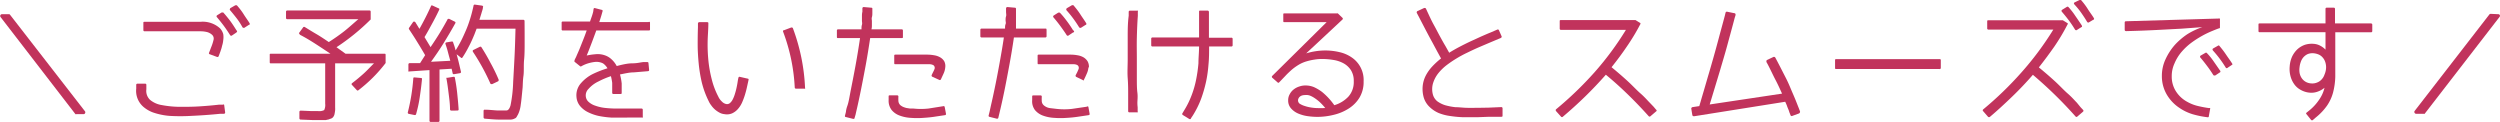
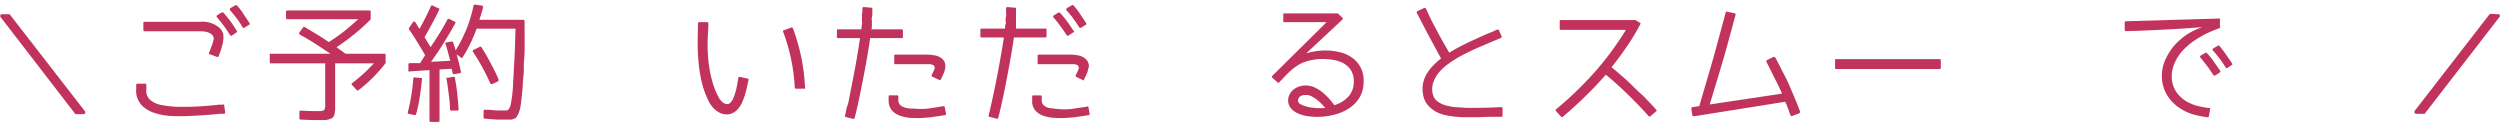
<svg xmlns="http://www.w3.org/2000/svg" width="276.38" height="13.5" viewBox="0 0 276.38 13.5">
  <defs>
    <style>.cls-1{fill:#c1335c;}</style>
  </defs>
  <g id="レイヤー_2" data-name="レイヤー 2">
    <g id="コンテンツ">
      <path class="cls-1" d="M.05,1.87a.19.19,0,0,1,0-.2.19.19,0,0,1,.18-.1H1a.14.14,0,0,1,.1.05L9.4,12.31a.19.19,0,0,1,0,.21.17.17,0,0,1-.17.1H8.45a.15.15,0,0,1-.11,0Z" />
      <path class="cls-1" d="M24.79,11.66l.1.76a.14.14,0,0,1-.13.16l-.42,0c-1.2.12-2.27.19-3.19.23a20.48,20.48,0,0,1-2.42,0A7.45,7.45,0,0,1,17,12.46a3.4,3.4,0,0,1-1.16-.66,2.33,2.33,0,0,1-.78-2l0-.41a.13.13,0,0,1,.14-.14l.83,0a.13.13,0,0,1,.15.15l0,.48a1.36,1.36,0,0,0,.41,1.16,2.7,2.7,0,0,0,1.32.58,11.17,11.17,0,0,0,1.93.19c.71,0,1.45,0,2.22-.05s1.48-.11,2.16-.19l.41,0C24.74,11.52,24.79,11.56,24.79,11.66Zm-.41-6-.21.56a.11.11,0,0,1-.08.07.11.11,0,0,1-.11,0L23.2,6a.12.12,0,0,1-.08-.19l.21-.55a5.15,5.15,0,0,0,.27-.82.58.58,0,0,0-.12-.56,1.34,1.34,0,0,0-.57-.33,3,3,0,0,0-.76-.09H16c-.11,0-.15-.05-.15-.14V2.54c0-.09,0-.13.15-.13h6.16a2.84,2.84,0,0,1,2.16.72,1.53,1.53,0,0,1,.36.64,2.11,2.11,0,0,1,0,.66,2.8,2.8,0,0,1-.13.64C24.51,5.28,24.44,5.48,24.38,5.65Zm1.76-2.07-.52.35a.14.14,0,0,1-.11,0,.13.13,0,0,1-.08-.07c-.19-.3-.4-.62-.64-.95s-.5-.65-.79-1a.14.14,0,0,1,0-.23l.5-.31c.08,0,.14,0,.18,0,.21.23.44.51.69.83s.5.71.77,1.14C26.24,3.45,26.23,3.52,26.14,3.58Zm1.34-.82L27,3.08c-.08,0-.14,0-.19-.06a7.55,7.55,0,0,0-.58-.91q-.35-.46-.81-1a.11.11,0,0,1,0-.12.15.15,0,0,1,.08-.11l.52-.3c.07,0,.13,0,.16,0,.28.32.53.63.76,1s.45.65.66,1a.14.14,0,0,1,0,.12A.14.14,0,0,1,27.48,2.76Z" />
      <path class="cls-1" d="M33.08,3.62,33.53,3a.14.14,0,0,1,.18,0c.38.23.79.49,1.24.75s.91.57,1.4.9q.9-.57,1.71-1.2c.53-.42,1-.86,1.56-1.33H31.77A.13.13,0,0,1,31.62,2V1.3c0-.09.05-.14.15-.14h9.08c.09,0,.13.05.13.14v.78a.14.14,0,0,1,0,.07A23.87,23.87,0,0,1,37.2,5.22l1,.72h4.29c.09,0,.14,0,.14.13v.84a.07.07,0,0,1,0,.06,16,16,0,0,1-3,3,.12.12,0,0,1-.18,0l-.52-.56a.13.13,0,0,1,0-.22c.46-.35.89-.71,1.29-1.07S41,7.33,41.35,7h-4.3v4.9a2,2,0,0,1,0,.28,4.17,4.17,0,0,1-.08.49.83.83,0,0,1-.18.32l-.11.08a.79.79,0,0,1-.22.08.48.48,0,0,1-.21.07l-.22.05h-.7l-.84,0-1.25-.05c-.09,0-.14-.07-.14-.14l0-.7c0-.1.06-.15.17-.15l1.15.05.73,0a1.24,1.24,0,0,0,.69-.11,1.31,1.31,0,0,0,.11-.71V7h-6c-.09,0-.13,0-.13-.14V6.07c0-.09,0-.13.13-.13h6.58c-.66-.44-1.26-.84-1.81-1.19s-1.06-.65-1.53-.89a.18.18,0,0,1-.08-.11S33,3.67,33.08,3.62Z" />
      <path class="cls-1" d="M45.2,12.59a.14.14,0,0,1-.11-.19,21.83,21.83,0,0,0,.6-3.72q0-.15.15-.12l.69.06c.08,0,.12,0,.12.15-.06.66-.15,1.31-.25,2S46.17,12,46,12.62a.14.14,0,0,1-.16.1Zm4.72-8c.09,0,.15,0,.17.08s.09.26.14.41.09.31.14.49c.22-.35.42-.7.61-1.07s.36-.76.54-1.17S51.87,2.42,52,2s.25-.9.35-1.36A.13.13,0,0,1,52.5.51l.78.11a.2.2,0,0,1,.11.06.09.09,0,0,1,0,.11c0,.21-.1.43-.16.66L53,2.19h4.85c.09,0,.14.05.14.15C58,3.2,58,4,58,4.68s0,1.35-.06,1.93,0,1.27-.07,1.77-.07.91-.09,1.26c-.09.93-.15,1.57-.21,1.93a3.33,3.33,0,0,1-.3,1.08l-.18.31a.37.37,0,0,1-.19.14,1,1,0,0,1-.49.12l-1.27,0c-.47,0-1-.06-1.55-.1a.15.15,0,0,1-.13-.14l0-.7q0-.18.18-.15c.47,0,.9.06,1.3.08l1.05,0c.19,0,.34-.19.45-.56a15.19,15.19,0,0,0,.29-2.56c.05-.86.1-1.79.15-2.77s.08-2,.11-3.15H52.69l-.24.63c-.21.51-.43,1-.65,1.4a10.94,10.94,0,0,1-.67,1.15c-.05.08-.12.09-.2,0L50.48,6c.1.36.19.7.26,1s.15.63.22.93a.13.13,0,0,1-.11.16l-.65.11c-.09,0-.14,0-.16-.11l-.11-.49-1.34.08v5.66a.13.13,0,0,1-.14.14h-.83a.13.13,0,0,1-.14-.14V7.75l-2.23.15a.11.11,0,0,1-.1,0,.2.2,0,0,1,0-.11l0-.66q0-.12.12-.15l1.17,0L47,6.1q-.45-.78-.9-1.5c-.29-.48-.59-.93-.88-1.37a.14.14,0,0,1,0-.15l.43-.62a.13.13,0,0,1,.14-.07.16.16,0,0,1,.13.07l.45.73c.22-.39.44-.8.65-1.21s.42-.85.62-1.29c0-.09.11-.11.19-.07l.65.3c.09,0,.11.09.06.19-.26.55-.53,1.07-.8,1.56s-.54,1-.81,1.43l.67,1.11c.35-.52.67-1,1-1.54s.59-1,.87-1.51c0,0,0-.07.09-.07a.14.14,0,0,1,.11,0l.6.3a.12.12,0,0,1,.06.19c-.41.74-.84,1.46-1.27,2.16s-.91,1.4-1.41,2.09l2.13-.11c-.09-.33-.18-.65-.27-1s-.17-.58-.26-.85a.13.13,0,0,1,.09-.18Zm0,7.64a.15.15,0,0,1-.17-.14c0-.59-.08-1.17-.15-1.73s-.14-1.11-.24-1.65a.14.14,0,0,1,0-.11.16.16,0,0,1,.11,0l.66-.11c.09,0,.15,0,.16.12.1.52.19,1.07.25,1.65s.12,1.18.16,1.81c0,.09,0,.13-.12.15Zm3.13-7.06a.14.14,0,0,1,.18.06c.35.55.69,1.13,1,1.73a18.62,18.62,0,0,1,.9,1.85c0,.08,0,.14-.07.18l-.65.31c-.11,0-.17,0-.2-.07a23.28,23.28,0,0,0-1.91-3.48c-.06-.09-.05-.16,0-.21Z" />
-       <path class="cls-1" d="M71.86,2.52v.71c0,.09,0,.14-.15.14H65.92c-.17.46-.34.93-.52,1.4s-.35.92-.54,1.37A6.43,6.43,0,0,1,65.79,6a2.36,2.36,0,0,1,1,.09,2.05,2.05,0,0,1,.84.49,2.76,2.76,0,0,1,.55.72C68.8,7.14,69.38,7,69.92,7s.94-.12,1.23-.14l.39,0q.15,0,.15.12l.07.74c0,.08,0,.13-.13.15L70.08,8c-.51,0-1,.13-1.54.23a6,6,0,0,1,.19,1c0,.31,0,.52,0,.65v.36c0,.1,0,.15-.14.15h-.76a.13.13,0,0,1-.15-.15V9.83c0-.2,0-.42,0-.67a6.85,6.85,0,0,0-.14-.74A9.16,9.16,0,0,0,66.17,9a3.37,3.37,0,0,0-1.11.83,1,1,0,0,0-.3.81.92.92,0,0,0,.32.63,2,2,0,0,0,.72.41,4.68,4.68,0,0,0,1,.24A11.11,11.11,0,0,0,68,12c.4,0,.8,0,1.19,0l1.1,0,.63,0c.09,0,.14.05.14.15l0,.74a.09.09,0,0,1,0,.1.16.16,0,0,1-.11,0l-.64,0L69,13q-.7,0-1.41,0a10.35,10.35,0,0,1-1.39-.18A5.05,5.05,0,0,1,65,12.4a2.65,2.65,0,0,1-.88-.69,1.78,1.78,0,0,1-.39-1,2,2,0,0,1,.53-1.55A4.21,4.21,0,0,1,65.5,8.2a11.24,11.24,0,0,1,1.66-.65,1.72,1.72,0,0,0-.31-.39.86.86,0,0,0-.4-.24,1.62,1.62,0,0,0-.59-.08,4.07,4.07,0,0,0-1.17.28,4,4,0,0,0-.41.2.11.11,0,0,1-.15,0l-.61-.49a.15.15,0,0,1,0-.15c0-.09.11-.24.2-.46s.21-.47.33-.76.25-.63.4-1,.28-.72.41-1.09H62.23a.12.12,0,0,1-.14-.14V2.52a.12.12,0,0,1,.14-.14h3c.06-.19.13-.38.19-.55a5.52,5.52,0,0,0,.16-.54L65.62,1a.14.14,0,0,1,.06-.1.14.14,0,0,1,.11,0l.73.19s.08,0,.09.06a.14.14,0,0,1,0,.11c-.06.21-.11.4-.17.59s-.12.39-.19.59h5.44C71.81,2.38,71.86,2.43,71.86,2.52Z" />
      <path class="cls-1" d="M77.16,3V2.59a.15.15,0,0,1,.16-.14h.84q.18,0,.15.15c0,.67-.07,1.36-.08,2.06a18.07,18.07,0,0,0,.09,2.09,14,14,0,0,0,.36,2,8.51,8.51,0,0,0,.73,1.93,1.69,1.69,0,0,0,.4.55.92.92,0,0,0,.47.27.49.49,0,0,0,.42-.11A1.29,1.29,0,0,0,81,11a3.4,3.4,0,0,0,.24-.6c.07-.22.13-.44.18-.67s.09-.43.12-.63.06-.37.09-.49.1-.14.18-.11l.83.19c.1,0,.14.07.11.16l-.17.77c-.06.29-.14.58-.23.88a7.83,7.83,0,0,1-.32.85,2.8,2.8,0,0,1-.46.71,1.93,1.93,0,0,1-.63.47,1.45,1.45,0,0,1-.84.09,1.41,1.41,0,0,1-.58-.18,2.81,2.81,0,0,1-.5-.35,2.67,2.67,0,0,1-.39-.44,2.27,2.27,0,0,1-.28-.46,10,10,0,0,1-.76-2.06A15.87,15.87,0,0,1,77.24,7c-.07-.72-.11-1.42-.11-2.11S77.14,3.57,77.16,3Zm9.52.34.79-.3c.09,0,.16,0,.19.09A21.4,21.4,0,0,1,89,9.7a.09.09,0,0,1,0,.1.14.14,0,0,1-.11,0H88a.13.13,0,0,1-.14-.14,20.24,20.24,0,0,0-1.3-6.19C86.56,3.41,86.59,3.35,86.68,3.32Z" />
      <path class="cls-1" d="M99.82,3.38v.7c0,.09,0,.13-.15.13H96.2c-.17,1.12-.34,2.18-.53,3.19s-.36,1.9-.52,2.68-.29,1.39-.4,1.86-.16.7-.16.71l-.11.37c0,.1-.08.14-.17.12l-.79-.2c-.1,0-.13-.08-.1-.18l.1-.39s0-.23.16-.68.23-1,.39-1.8.32-1.61.5-2.59.35-2,.51-3.09H92.66c-.09,0-.14,0-.14-.13v-.7a.13.13,0,0,1,.14-.14h2.58c0-.18,0-.35.05-.5s0-.31,0-.46,0-.3,0-.46,0-.33.05-.52l0-.38a.14.14,0,0,1,.15-.14l.82.07c.11,0,.15.07.13.16l0,.39c0,.18,0,.34-.05.5s0,.29,0,.43,0,.29,0,.43,0,.31-.05.48h3.32C99.77,3.24,99.82,3.29,99.82,3.38Zm4.62,8.46.14.73c0,.09,0,.14-.11.16l-1.07.16c-.42.07-.86.11-1.32.14a9.08,9.08,0,0,1-1.38,0,4.13,4.13,0,0,1-1.23-.25,2.05,2.05,0,0,1-.89-.61,1.66,1.66,0,0,1-.34-1.1v-.39c0-.09,0-.14.13-.14h.8c.1,0,.15.05.15.14a4.34,4.34,0,0,0,0,.51.7.7,0,0,0,.21.43,1.32,1.32,0,0,0,.32.2,2.29,2.29,0,0,0,.37.12l.39.06.37,0a7.67,7.67,0,0,0,1.66,0l1.64-.26C104.37,11.71,104.42,11.75,104.44,11.84Zm.06-4.4a2,2,0,0,1-.18.68l-.3.65a.13.13,0,0,1-.19.06l-.74-.34A.12.12,0,0,1,103,8.4a.14.14,0,0,1,0-.11l.15-.31a2.3,2.3,0,0,0,.15-.32.37.37,0,0,0,0-.32.32.32,0,0,0-.19-.17.94.94,0,0,0-.3-.07l-.34,0H99c-.09,0-.14,0-.14-.13V6.2c0-.11,0-.16.14-.16h3.56a4.38,4.38,0,0,1,.71.07,1.92,1.92,0,0,1,.65.22,1.27,1.27,0,0,1,.46.43A1.13,1.13,0,0,1,104.5,7.44Z" />
      <path class="cls-1" d="M115.7,3.31V4a.13.13,0,0,1-.14.14h-3.47c-.16,1.11-.34,2.17-.53,3.19s-.36,1.92-.52,2.7-.3,1.41-.41,1.88l-.17.72-.09.37a.14.14,0,0,1-.18.12l-.79-.2a.12.12,0,0,1-.1-.17l.1-.4.15-.69c.11-.46.24-1.06.4-1.82s.33-1.63.51-2.62.36-2,.52-3.08h-2.46a.13.13,0,0,1-.14-.14V3.31c0-.1.05-.15.14-.15h2.59c0-.18,0-.35.06-.49s0-.29,0-.43,0-.28.05-.43,0-.32,0-.51l0-.38a.15.15,0,0,1,.17-.14l.8.07c.1,0,.14.07.13.16l0,.39c0,.18,0,.34,0,.48s0,.28,0,.41,0,.27,0,.41,0,.29,0,.46h3.33C115.65,3.16,115.7,3.21,115.7,3.31Zm4.63,8.55.13.71c0,.09,0,.14-.11.16l-1.08.16a13.24,13.24,0,0,1-1.33.14,9.21,9.21,0,0,1-1.39,0,4.26,4.26,0,0,1-1.25-.25,2.08,2.08,0,0,1-.88-.61,1.6,1.6,0,0,1-.31-1.1l0-.38c0-.09,0-.14.13-.14h.8c.09,0,.13.05.13.14a4.34,4.34,0,0,0,0,.51.65.65,0,0,0,.21.43,1.3,1.3,0,0,0,.69.32l.76.09a7.64,7.64,0,0,0,1.66,0l1.64-.24C120.26,11.73,120.32,11.76,120.33,11.86Zm0-4.41a2,2,0,0,1-.18.68c-.09.21-.19.43-.3.65s-.09.09-.18.05L119,8.51a.15.15,0,0,1-.07-.22l.16-.31.14-.32a.4.4,0,0,0,0-.32.33.33,0,0,0-.18-.17.94.94,0,0,0-.3-.07l-.34,0h-3.57c-.09,0-.13,0-.13-.13V6.2c0-.11,0-.16.13-.16h3.57a4.38,4.38,0,0,1,.71.07,2,2,0,0,1,.65.22,1.38,1.38,0,0,1,.46.44A1.21,1.21,0,0,1,120.38,7.45Zm-1.69-3.87-.52.35a.14.14,0,0,1-.2-.05c-.19-.3-.41-.61-.65-.94s-.5-.66-.79-1a.14.14,0,0,1,0-.22l.52-.33c.07,0,.13,0,.16,0a9.17,9.17,0,0,1,.7.83q.38.49.78,1.14A.12.12,0,0,1,118.69,3.58ZM120,2.76l-.51.32c-.08,0-.14,0-.19-.06a12.6,12.6,0,0,0-1.41-1.9.15.15,0,0,1,0-.13.14.14,0,0,1,.08-.1l.53-.31a.09.09,0,0,1,.09,0,.12.12,0,0,1,.08,0c.27.32.53.64.76,1s.45.65.66,1a.14.14,0,0,1,0,.12A.14.14,0,0,1,120,2.76Z" />
-       <path class="cls-1" d="M125.77,11.86l0,.45a.14.14,0,0,1,0,.11.21.21,0,0,1-.11,0h-.79a.13.13,0,0,1-.15-.13l0-.41s0-.15,0-.43,0-.65,0-1.13,0-1-.05-1.68,0-1.34,0-2.1,0-1.53,0-2.35,0-1.63.11-2.45l0-.44a.13.13,0,0,1,.15-.12h.75a.15.15,0,0,1,.11,0,.13.13,0,0,1,0,.11l0,.46c-.06.82-.09,1.62-.11,2.43s0,1.58,0,2.32,0,1.44,0,2.08,0,1.19.06,1.66,0,.85,0,1.12S125.77,11.85,125.77,11.86Zm10.5-7.58V5a.13.13,0,0,1-.14.14h-2.46c0,.65,0,1.31-.07,2A14.12,14.12,0,0,1,133.34,9a14.77,14.77,0,0,1-.55,1.91,10.14,10.14,0,0,1-.91,1.84l-.22.33c0,.09-.11.12-.19.07l-.68-.42a.15.15,0,0,1-.08-.08.11.11,0,0,1,0-.11l.21-.35a9.56,9.56,0,0,0,.82-1.67,10.6,10.6,0,0,0,.5-1.75A15.71,15.71,0,0,0,132.49,7c0-.61.07-1.23.07-1.86h-5.15a.13.13,0,0,1-.14-.14V4.28a.13.13,0,0,1,.14-.14h5.15V3.73c0-.13,0-.27,0-.42v-2c0-.09,0-.14.13-.14h.81c.08,0,.13.05.15.14l0,2v.44c0,.15,0,.29,0,.42h2.46A.13.13,0,0,1,136.27,4.28Z" />
      <path class="cls-1" d="M150.75,9a3.35,3.35,0,0,1-.46,1.8A3.75,3.75,0,0,1,149.1,12a5.37,5.37,0,0,1-1.64.69,7.5,7.5,0,0,1-1.82.23,7.4,7.4,0,0,1-1-.07,4.05,4.05,0,0,1-1.05-.27,2.22,2.22,0,0,1-.83-.56,1.29,1.29,0,0,1-.35-.93,1.31,1.31,0,0,1,.18-.69,1.59,1.59,0,0,1,.44-.52,1.92,1.92,0,0,1,.62-.32,2,2,0,0,1,.69-.11,2.39,2.39,0,0,1,.94.19,4.88,4.88,0,0,1,.87.52,7.36,7.36,0,0,1,.76.72,7.57,7.57,0,0,1,.6.75,3.5,3.5,0,0,0,1.56-.95,2.41,2.41,0,0,0,.59-1.7,2.19,2.19,0,0,0-.31-1.22,2.3,2.3,0,0,0-.8-.75,3.44,3.44,0,0,0-1.12-.38,7.66,7.66,0,0,0-1.26-.11,4.91,4.91,0,0,0-.86.07,6.28,6.28,0,0,0-.86.19,3.75,3.75,0,0,0-.91.4,5.88,5.88,0,0,0-.76.55c-.23.21-.46.42-.68.66l-.68.71c-.07.07-.13.07-.19,0l-.57-.5a.14.14,0,0,1,0-.22l6-5.93H142c-.09,0-.13,0-.13-.14v-.7c0-.09,0-.13.13-.13h5.83a.08.08,0,0,1,.07,0l.5.48a.13.13,0,0,1,0,.21l-4,3.73a7.38,7.38,0,0,1,2.13-.32,6.83,6.83,0,0,1,1.58.19,3.88,3.88,0,0,1,1.34.59A3,3,0,0,1,150.75,9Zm-4.25,2.93c-.14-.17-.29-.34-.47-.52a4.22,4.22,0,0,0-.56-.47,3.11,3.11,0,0,0-.6-.35,1.19,1.19,0,0,0-.61-.08c-.43,0-.68.21-.75.49a.46.46,0,0,0,.27.52,2.13,2.13,0,0,0,.47.2,4,4,0,0,0,.66.16,4.69,4.69,0,0,0,.77.07A7.48,7.48,0,0,0,146.5,11.94Z" />
      <path class="cls-1" d="M164.57,11.9l1.4-.06a.13.13,0,0,1,.14.14l0,.78c0,.1,0,.15-.14.15l-1.35,0-1.34.05c-.49,0-1,0-1.47,0a11.66,11.66,0,0,1-1.45-.13,5.32,5.32,0,0,1-1.32-.34,3.38,3.38,0,0,1-1-.67,2.39,2.39,0,0,1-.63-1,3.42,3.42,0,0,1-.13-1.29,3.24,3.24,0,0,1,.33-1.15,4.58,4.58,0,0,1,.7-1,8.75,8.75,0,0,1,1-.92l-.4-.73-.59-1.1c-.23-.41-.47-.87-.73-1.36l-.78-1.5-.18-.34a.17.17,0,0,1,.08-.21l.74-.34c.08,0,.14,0,.19.07l.16.35c.23.49.46,1,.7,1.43s.47.89.69,1.29.41.75.6,1.06l.42.75c.34-.21.7-.42,1.1-.63s.8-.41,1.2-.6l1.2-.55c.39-.17.75-.33,1.08-.46l.74-.32a.13.13,0,0,1,.18.07L166,4a.11.11,0,0,1,0,.11.13.13,0,0,1-.09.09l-1.21.51-1.29.55c-.43.19-.85.39-1.26.59a12.57,12.57,0,0,0-1.16.63,12.44,12.44,0,0,0-1.06.72,5.47,5.47,0,0,0-.94.92,3.4,3.4,0,0,0-.57,1.1,2.29,2.29,0,0,0,0,1.27,1.46,1.46,0,0,0,.48.71,3,3,0,0,0,.86.43,7.07,7.07,0,0,0,1.13.22c.41,0,.82.06,1.25.07s.84,0,1.25,0Z" />
      <path class="cls-1" d="M182.82,11.81l.26.31a.11.11,0,0,1,0,.2l-.62.53c-.06.06-.12.05-.19,0-.74-.83-1.51-1.63-2.29-2.39s-1.59-1.49-2.45-2.2c-.74.84-1.51,1.65-2.3,2.42s-1.61,1.51-2.45,2.22a.13.13,0,0,1-.2,0l-.55-.61c-.06-.09-.06-.15,0-.21A39,39,0,0,0,176.27,8a33.37,33.37,0,0,0,3.48-4.7h-7.17a.13.13,0,0,1-.15-.15V2.35c0-.09,0-.13.14-.13h8.24l.5.31c.06,0,.07.11,0,.2a22.84,22.84,0,0,1-1.45,2.4c-.53.79-1.1,1.55-1.7,2.3.61.5,1.19,1,1.75,1.51s1,1,1.45,1.39.76.76,1,1Z" />
      <path class="cls-1" d="M198.81,12.57l-.66.24a.14.14,0,0,1-.21-.09l-.13-.33a2.3,2.3,0,0,0-.12-.34,3.42,3.42,0,0,1-.14-.36c-.05-.14-.12-.28-.19-.44l-10.06,1.6c-.1,0-.17,0-.21-.13l-.11-.67a.17.17,0,0,1,.15-.21l.73-.11.16-.54c.08-.29.2-.68.34-1.16l.48-1.65c.19-.63.38-1.3.58-2s.41-1.47.62-2.26.43-1.58.64-2.37l.08-.33a.15.15,0,0,1,.2-.12l.78.16c.1,0,.14.09.13.21l-.1.32c-.26,1-.54,2-.81,3s-.55,1.91-.8,2.77l-.69,2.28c-.2.66-.35,1.16-.46,1.51l8-1.2c-.21-.46-.45-1-.72-1.51s-.54-1.11-.84-1.68l-.17-.31c0-.11,0-.18.07-.22l.68-.32a.17.17,0,0,1,.24.07l.16.3c.35.66.67,1.3,1,1.94s.54,1.2.76,1.7.38.9.5,1.21.19.47.19.48l.12.32C199,12.47,198.92,12.54,198.81,12.57Z" />
      <path class="cls-1" d="M214.39,7.63H203c-.09,0-.13,0-.13-.14V6.67c0-.09,0-.13.13-.13h11.42c.09,0,.14,0,.14.13v.82A.13.13,0,0,1,214.39,7.63Z" />
-       <path class="cls-1" d="M230,11.84l.28.3c.07.08.07.14,0,.21l-.62.53a.13.13,0,0,1-.2,0c-.74-.83-1.5-1.63-2.28-2.39S225.6,9,224.74,8.27c-.73.84-1.5,1.65-2.3,2.42s-1.61,1.52-2.44,2.22a.16.16,0,0,1-.22,0l-.53-.61a.13.13,0,0,1,0-.21A37.85,37.85,0,0,0,223.48,8,33.74,33.74,0,0,0,227,3.27h-7.16a.13.13,0,0,1-.15-.15V2.38c0-.09,0-.14.13-.14H228s.05,0,.05,0l.5.31c.06,0,.07.1,0,.19a22.55,22.55,0,0,1-1.44,2.41c-.54.77-1.11,1.54-1.71,2.3.61.5,1.19,1,1.75,1.51s1,1,1.45,1.39.76.76,1,1ZM230.1,3l-.52.33a.11.11,0,0,1-.11,0,.13.13,0,0,1-.08-.07,11.61,11.61,0,0,0-.67-1c-.25-.33-.5-.64-.76-.94-.08-.09-.07-.17,0-.23l.52-.32a.14.14,0,0,1,.18,0,7.71,7.71,0,0,1,.78,1c.23.33.46.67.68,1C230.2,2.89,230.18,3,230.1,3Zm1.34-.83-.52.31a.11.11,0,0,1-.11,0,.13.13,0,0,1-.08-.07c-.2-.34-.42-.67-.65-1s-.48-.62-.74-.91c-.09-.09-.08-.17,0-.23L229.9,0a.13.13,0,0,1,.16,0c.27.31.52.63.75,1s.46.65.67,1A.13.13,0,0,1,231.44,2.19Z" />
      <path class="cls-1" d="M245.42,2.19V3c0,.08,0,.12-.08.13s-.45.16-.79.3a10.38,10.38,0,0,0-1.08.52,11.27,11.27,0,0,0-1.19.76,6.75,6.75,0,0,0-1.08,1A4.73,4.73,0,0,0,240.4,7a3.34,3.34,0,0,0-.31,1.45,3,3,0,0,0,.46,1.64,3.38,3.38,0,0,0,1.26,1.17,4.51,4.51,0,0,0,1.18.46,12.15,12.15,0,0,0,1.23.23.13.13,0,0,1,.11,0,.13.13,0,0,1,0,.12l-.14.78c0,.09-.06.13-.15.11a10.22,10.22,0,0,1-1.63-.33,5.3,5.3,0,0,1-1.48-.71,4.48,4.48,0,0,1-1.42-1.52,4,4,0,0,1-.51-2,4.29,4.29,0,0,1,.4-1.84,6.53,6.53,0,0,1,1-1.56,7.62,7.62,0,0,1,1.43-1.23A8,8,0,0,1,243.47,3l-2.3.17-2.65.14c-1,.05-2.19.1-3.46.13-.11,0-.17-.05-.17-.15V2.49a.13.13,0,0,1,.14-.14l10.25-.3a.11.11,0,0,1,.11,0A.18.18,0,0,1,245.42,2.19Zm0,5.81-.5.33c-.07.05-.14,0-.21,0-.19-.3-.4-.62-.64-.94s-.5-.66-.79-1a.15.15,0,0,1,0-.24l.52-.3a.12.12,0,0,1,.16,0,7,7,0,0,1,.69.83l.78,1.12A.14.14,0,0,1,245.43,8Zm1.36-.85-.51.34a.13.13,0,0,1-.2,0,12.43,12.43,0,0,0-1.41-1.89q-.12-.15,0-.24l.53-.3a.11.11,0,0,1,.16,0c.27.32.52.64.76,1s.47.65.68,1A.11.11,0,0,1,246.79,7.15Z" />
-       <path class="cls-1" d="M262.26,2.74v.69a.13.13,0,0,1-.14.14h-3.95V6.29c0,.82,0,1.55,0,2.18a7.69,7.69,0,0,1-.24,1.74,4.77,4.77,0,0,1-.66,1.45A6.35,6.35,0,0,1,256,13l-.3.26a.14.14,0,0,1-.2,0l-.49-.61c-.09-.08-.08-.15,0-.21l.3-.24A5.38,5.38,0,0,0,256.4,11a3.79,3.79,0,0,0,.58-1.3,2.3,2.3,0,0,1-.68.4,2,2,0,0,1-.89.15,2.43,2.43,0,0,1-1-.28,2.11,2.11,0,0,1-.74-.61,2.7,2.7,0,0,1-.44-.9,3.09,3.09,0,0,1-.1-1.11,3.17,3.17,0,0,1,.26-1.08,2.73,2.73,0,0,1,.59-.82,2.38,2.38,0,0,1,.84-.5,2.5,2.5,0,0,1,1-.1,1.77,1.77,0,0,1,.7.21,2.19,2.19,0,0,1,.57.43l0-1.93h-7.27a.12.12,0,0,1-.14-.14V2.74c0-.1,0-.15.14-.15h7.27V1a.13.13,0,0,1,.15-.15H258c.09,0,.14.05.14.15V2.59h3.95C262.21,2.59,262.26,2.64,262.26,2.74Zm-5.12,4.92a1.8,1.8,0,0,0-.06-.74,1.42,1.42,0,0,0-.31-.57,1.21,1.21,0,0,0-.43-.32,1.86,1.86,0,0,0-.54-.14,1.46,1.46,0,0,0-.68.09,1.44,1.44,0,0,0-.48.36,1.55,1.55,0,0,0-.29.52,2.42,2.42,0,0,0-.13.58,2,2,0,0,0,0,.59,1.52,1.52,0,0,0,.2.55,1.32,1.32,0,0,0,.42.43,1.36,1.36,0,0,0,.66.21,1.38,1.38,0,0,0,.69-.11,1.26,1.26,0,0,0,.49-.35,1.42,1.42,0,0,0,.3-.52A2.1,2.1,0,0,0,257.14,7.66Z" />
      <path class="cls-1" d="M276.19,1.57a.18.18,0,0,1,.14.3l-8.28,10.71a.13.13,0,0,1-.1,0h-.82a.2.2,0,0,1-.19-.1.19.19,0,0,1,0-.21l8.28-10.69a.21.21,0,0,1,.11-.05Z" />
    </g>
  </g>
</svg>